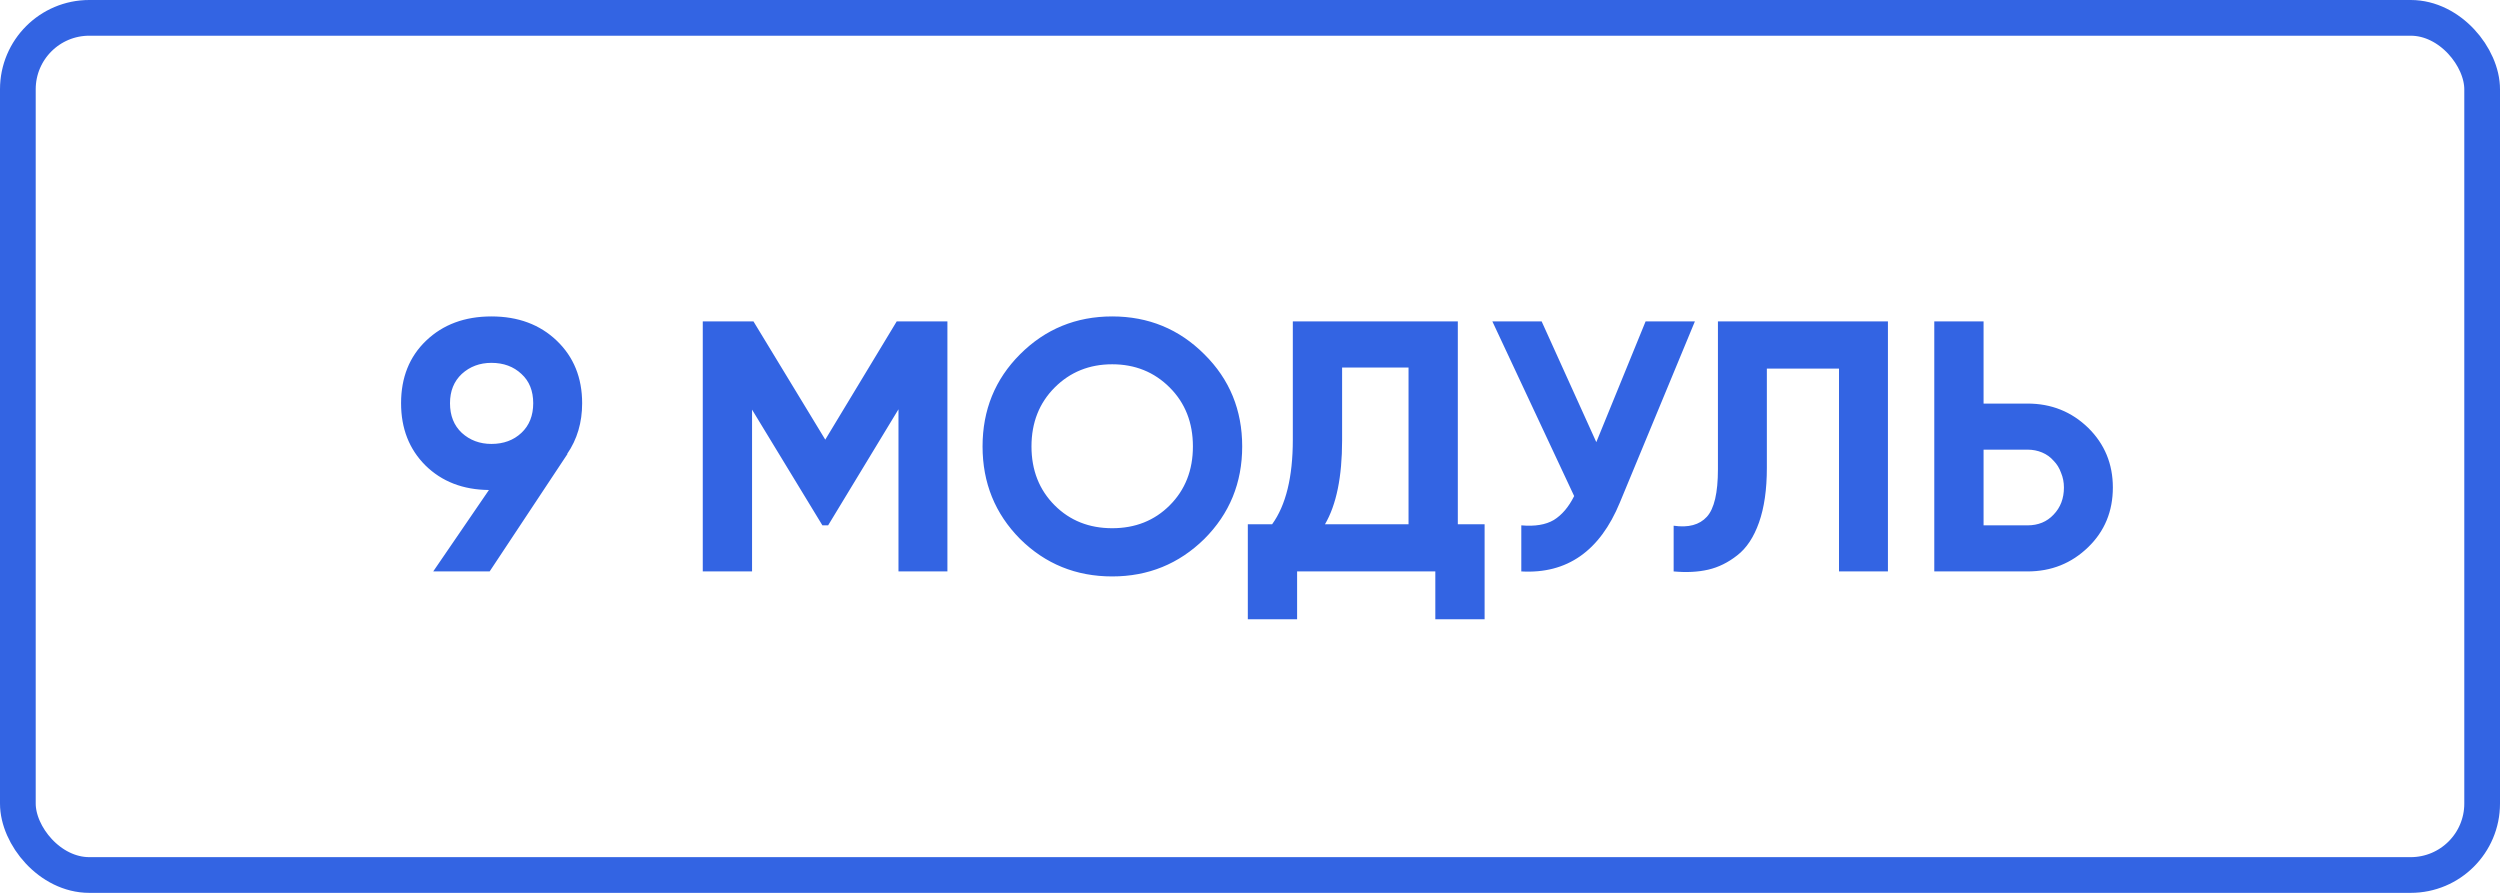
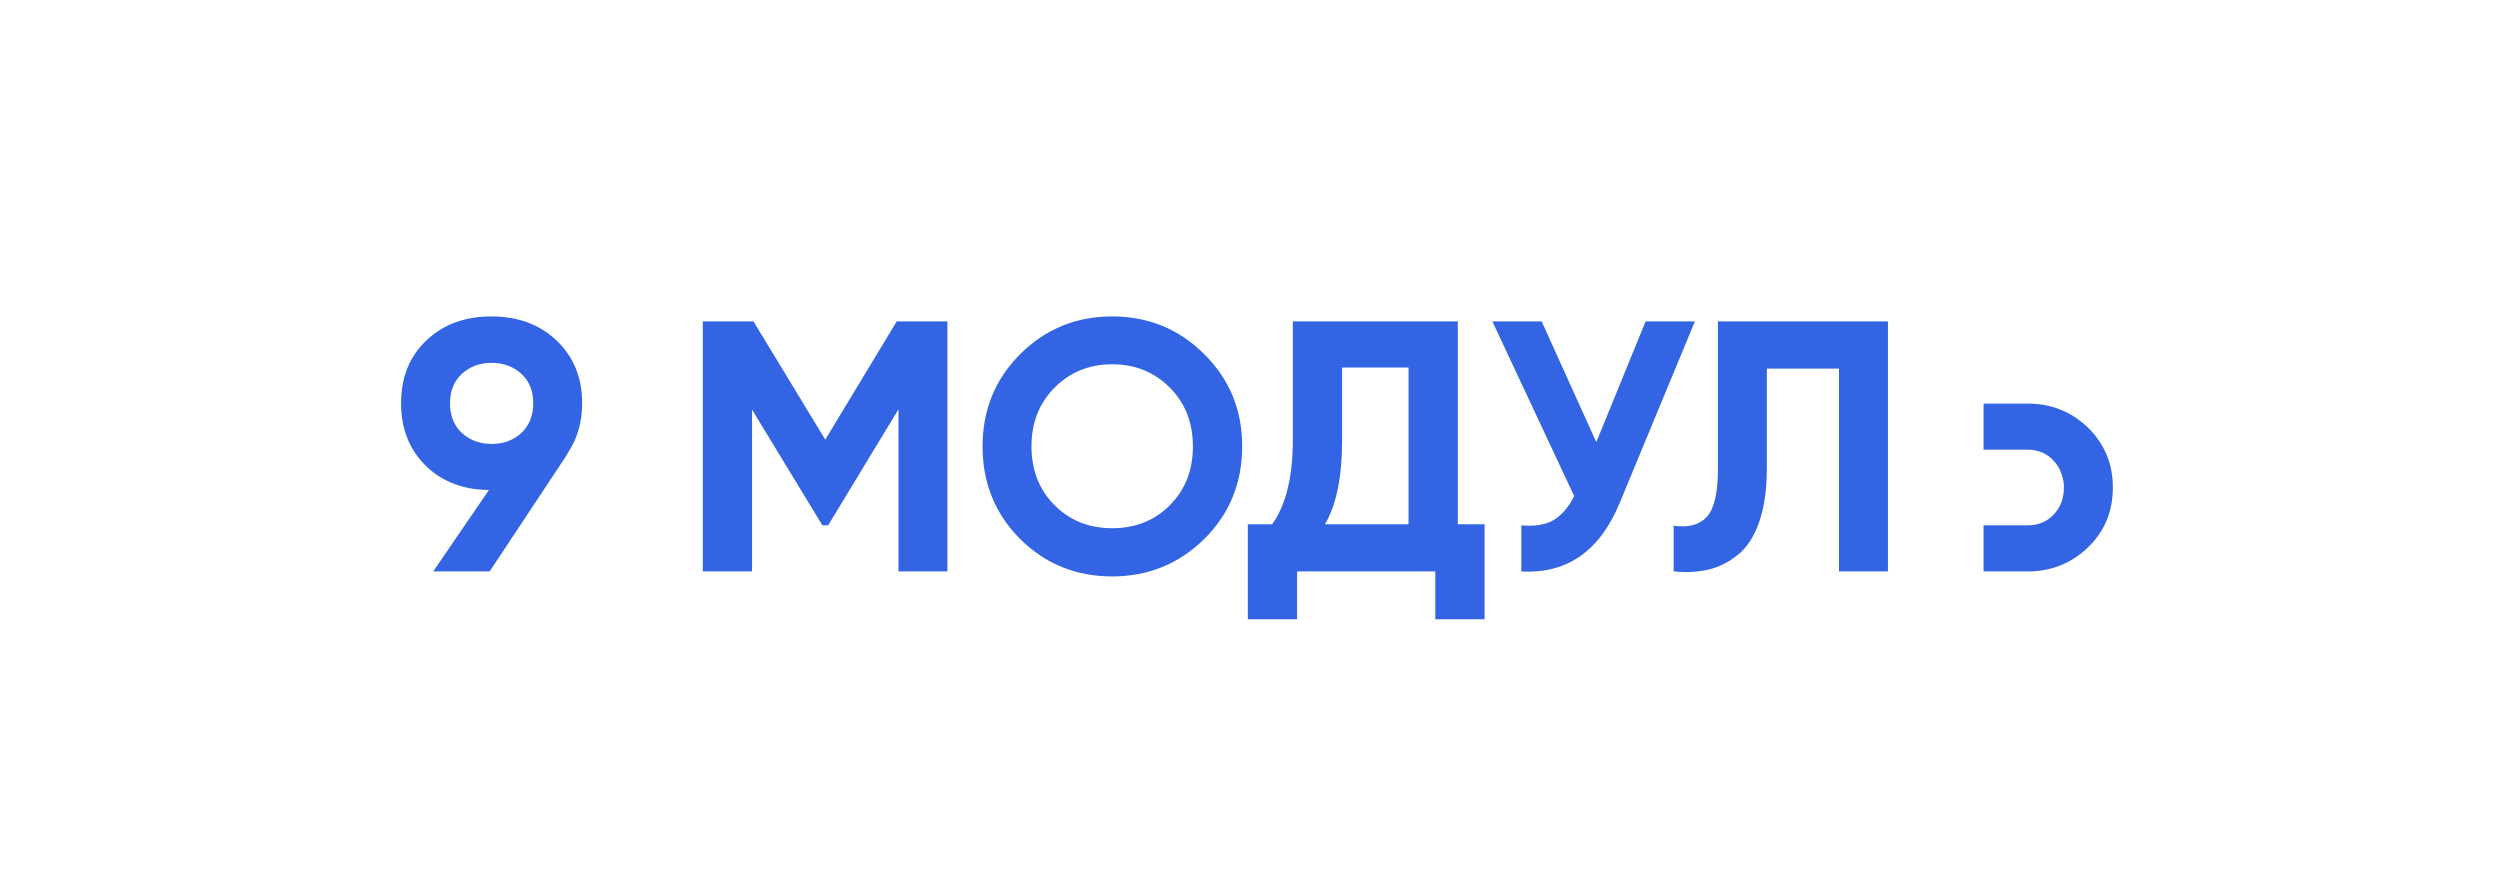
<svg xmlns="http://www.w3.org/2000/svg" width="140" height="50" viewBox="0 0 140 50" fill="none">
-   <rect x="1" y="1" width="138" height="48" rx="4" stroke="#3364E3" stroke-width="2" />
-   <path d="M32.6 22.58C32.6 23.66 32.32 24.607 31.76 25.42H31.78L27.42 32H24.26L27.38 27.44C25.927 27.427 24.74 26.967 23.82 26.06C22.913 25.153 22.46 23.993 22.46 22.58C22.46 21.14 22.927 19.973 23.86 19.08C24.807 18.173 26.027 17.72 27.52 17.72C29.013 17.72 30.233 18.173 31.18 19.08C32.127 19.987 32.6 21.153 32.6 22.58ZM25.2 22.58C25.2 23.273 25.42 23.827 25.86 24.24C26.313 24.653 26.867 24.86 27.52 24.86C28.2 24.86 28.76 24.653 29.2 24.24C29.64 23.827 29.86 23.273 29.86 22.58C29.86 21.887 29.64 21.34 29.2 20.94C28.76 20.527 28.2 20.32 27.52 20.32C26.867 20.32 26.313 20.527 25.86 20.94C25.42 21.353 25.2 21.9 25.2 22.58ZM53.055 18V32H50.315V22.92L46.375 29.42H46.055L42.115 22.94V32H39.355V18H42.195L46.215 24.62L50.215 18H53.055ZM67.443 30.18C66.017 31.58 64.297 32.28 62.283 32.28C60.257 32.28 58.537 31.58 57.123 30.18C55.723 28.767 55.023 27.04 55.023 25C55.023 22.96 55.723 21.24 57.123 19.84C58.537 18.427 60.257 17.72 62.283 17.72C64.31 17.72 66.03 18.427 67.443 19.84C68.857 21.24 69.563 22.96 69.563 25C69.563 27.04 68.857 28.767 67.443 30.18ZM59.063 28.3C59.917 29.153 60.99 29.58 62.283 29.58C63.577 29.58 64.65 29.153 65.503 28.3C66.37 27.433 66.803 26.333 66.803 25C66.803 23.667 66.37 22.567 65.503 21.7C64.637 20.833 63.563 20.4 62.283 20.4C61.003 20.4 59.93 20.833 59.063 21.7C58.197 22.567 57.763 23.667 57.763 25C57.763 26.333 58.197 27.433 59.063 28.3ZM81.638 29.36H83.138V34.68H80.378V32H72.638V34.68H69.878V29.36H71.238C72.011 28.293 72.398 26.713 72.398 24.62V18H81.638V29.36ZM78.878 29.36V20.58H75.158V24.66C75.158 26.7 74.838 28.267 74.198 29.36H78.878ZM92.153 18H94.913L90.713 28.14C89.593 30.86 87.753 32.147 85.193 32V29.42C85.953 29.487 86.56 29.387 87.013 29.12C87.467 28.84 87.847 28.393 88.153 27.78L83.573 18H86.333L89.393 24.76L92.153 18ZM93.724 29.44C94.551 29.56 95.171 29.393 95.584 28.94C95.997 28.487 96.204 27.6 96.204 26.28V18H105.724V32H102.984V20.64H98.944V26.2C98.944 27.413 98.797 28.433 98.504 29.26C98.211 30.087 97.804 30.7 97.284 31.1C96.777 31.5 96.237 31.767 95.664 31.9C95.091 32.033 94.444 32.067 93.724 32V29.44ZM113.54 22.6C114.873 22.6 116.006 23.053 116.94 23.96C117.86 24.867 118.32 25.98 118.32 27.3C118.32 28.633 117.86 29.747 116.94 30.64C116.006 31.547 114.873 32 113.54 32H108.32V18H111.08V22.6H113.54ZM113.54 29.42C114.14 29.42 114.626 29.22 115 28.82C115.386 28.42 115.58 27.913 115.58 27.3C115.58 27.007 115.526 26.733 115.42 26.48C115.326 26.213 115.186 25.987 115 25.8C114.826 25.6 114.613 25.447 114.36 25.34C114.106 25.233 113.833 25.18 113.54 25.18H111.08V29.42H113.54Z" fill="#3364E3" />
+   <path d="M32.6 22.58C32.6 23.66 32.32 24.607 31.76 25.42H31.78L27.42 32H24.26L27.38 27.44C25.927 27.427 24.74 26.967 23.82 26.06C22.913 25.153 22.46 23.993 22.46 22.58C22.46 21.14 22.927 19.973 23.86 19.08C24.807 18.173 26.027 17.72 27.52 17.72C29.013 17.72 30.233 18.173 31.18 19.08C32.127 19.987 32.6 21.153 32.6 22.58ZM25.2 22.58C25.2 23.273 25.42 23.827 25.86 24.24C26.313 24.653 26.867 24.86 27.52 24.86C28.2 24.86 28.76 24.653 29.2 24.24C29.64 23.827 29.86 23.273 29.86 22.58C29.86 21.887 29.64 21.34 29.2 20.94C28.76 20.527 28.2 20.32 27.52 20.32C26.867 20.32 26.313 20.527 25.86 20.94C25.42 21.353 25.2 21.9 25.2 22.58ZM53.055 18V32H50.315V22.92L46.375 29.42H46.055L42.115 22.94V32H39.355V18H42.195L46.215 24.62L50.215 18H53.055ZM67.443 30.18C66.017 31.58 64.297 32.28 62.283 32.28C60.257 32.28 58.537 31.58 57.123 30.18C55.723 28.767 55.023 27.04 55.023 25C55.023 22.96 55.723 21.24 57.123 19.84C58.537 18.427 60.257 17.72 62.283 17.72C64.31 17.72 66.03 18.427 67.443 19.84C68.857 21.24 69.563 22.96 69.563 25C69.563 27.04 68.857 28.767 67.443 30.18ZM59.063 28.3C59.917 29.153 60.99 29.58 62.283 29.58C63.577 29.58 64.65 29.153 65.503 28.3C66.37 27.433 66.803 26.333 66.803 25C66.803 23.667 66.37 22.567 65.503 21.7C64.637 20.833 63.563 20.4 62.283 20.4C61.003 20.4 59.93 20.833 59.063 21.7C58.197 22.567 57.763 23.667 57.763 25C57.763 26.333 58.197 27.433 59.063 28.3ZM81.638 29.36H83.138V34.68H80.378V32H72.638V34.68H69.878V29.36H71.238C72.011 28.293 72.398 26.713 72.398 24.62V18H81.638V29.36ZM78.878 29.36V20.58H75.158V24.66C75.158 26.7 74.838 28.267 74.198 29.36H78.878ZM92.153 18H94.913L90.713 28.14C89.593 30.86 87.753 32.147 85.193 32V29.42C85.953 29.487 86.56 29.387 87.013 29.12C87.467 28.84 87.847 28.393 88.153 27.78L83.573 18H86.333L89.393 24.76L92.153 18ZM93.724 29.44C94.551 29.56 95.171 29.393 95.584 28.94C95.997 28.487 96.204 27.6 96.204 26.28V18H105.724V32H102.984V20.64H98.944V26.2C98.944 27.413 98.797 28.433 98.504 29.26C98.211 30.087 97.804 30.7 97.284 31.1C96.777 31.5 96.237 31.767 95.664 31.9C95.091 32.033 94.444 32.067 93.724 32V29.44ZM113.54 22.6C114.873 22.6 116.006 23.053 116.94 23.96C117.86 24.867 118.32 25.98 118.32 27.3C118.32 28.633 117.86 29.747 116.94 30.64C116.006 31.547 114.873 32 113.54 32H108.32H111.08V22.6H113.54ZM113.54 29.42C114.14 29.42 114.626 29.22 115 28.82C115.386 28.42 115.58 27.913 115.58 27.3C115.58 27.007 115.526 26.733 115.42 26.48C115.326 26.213 115.186 25.987 115 25.8C114.826 25.6 114.613 25.447 114.36 25.34C114.106 25.233 113.833 25.18 113.54 25.18H111.08V29.42H113.54Z" fill="#3364E3" />
</svg>